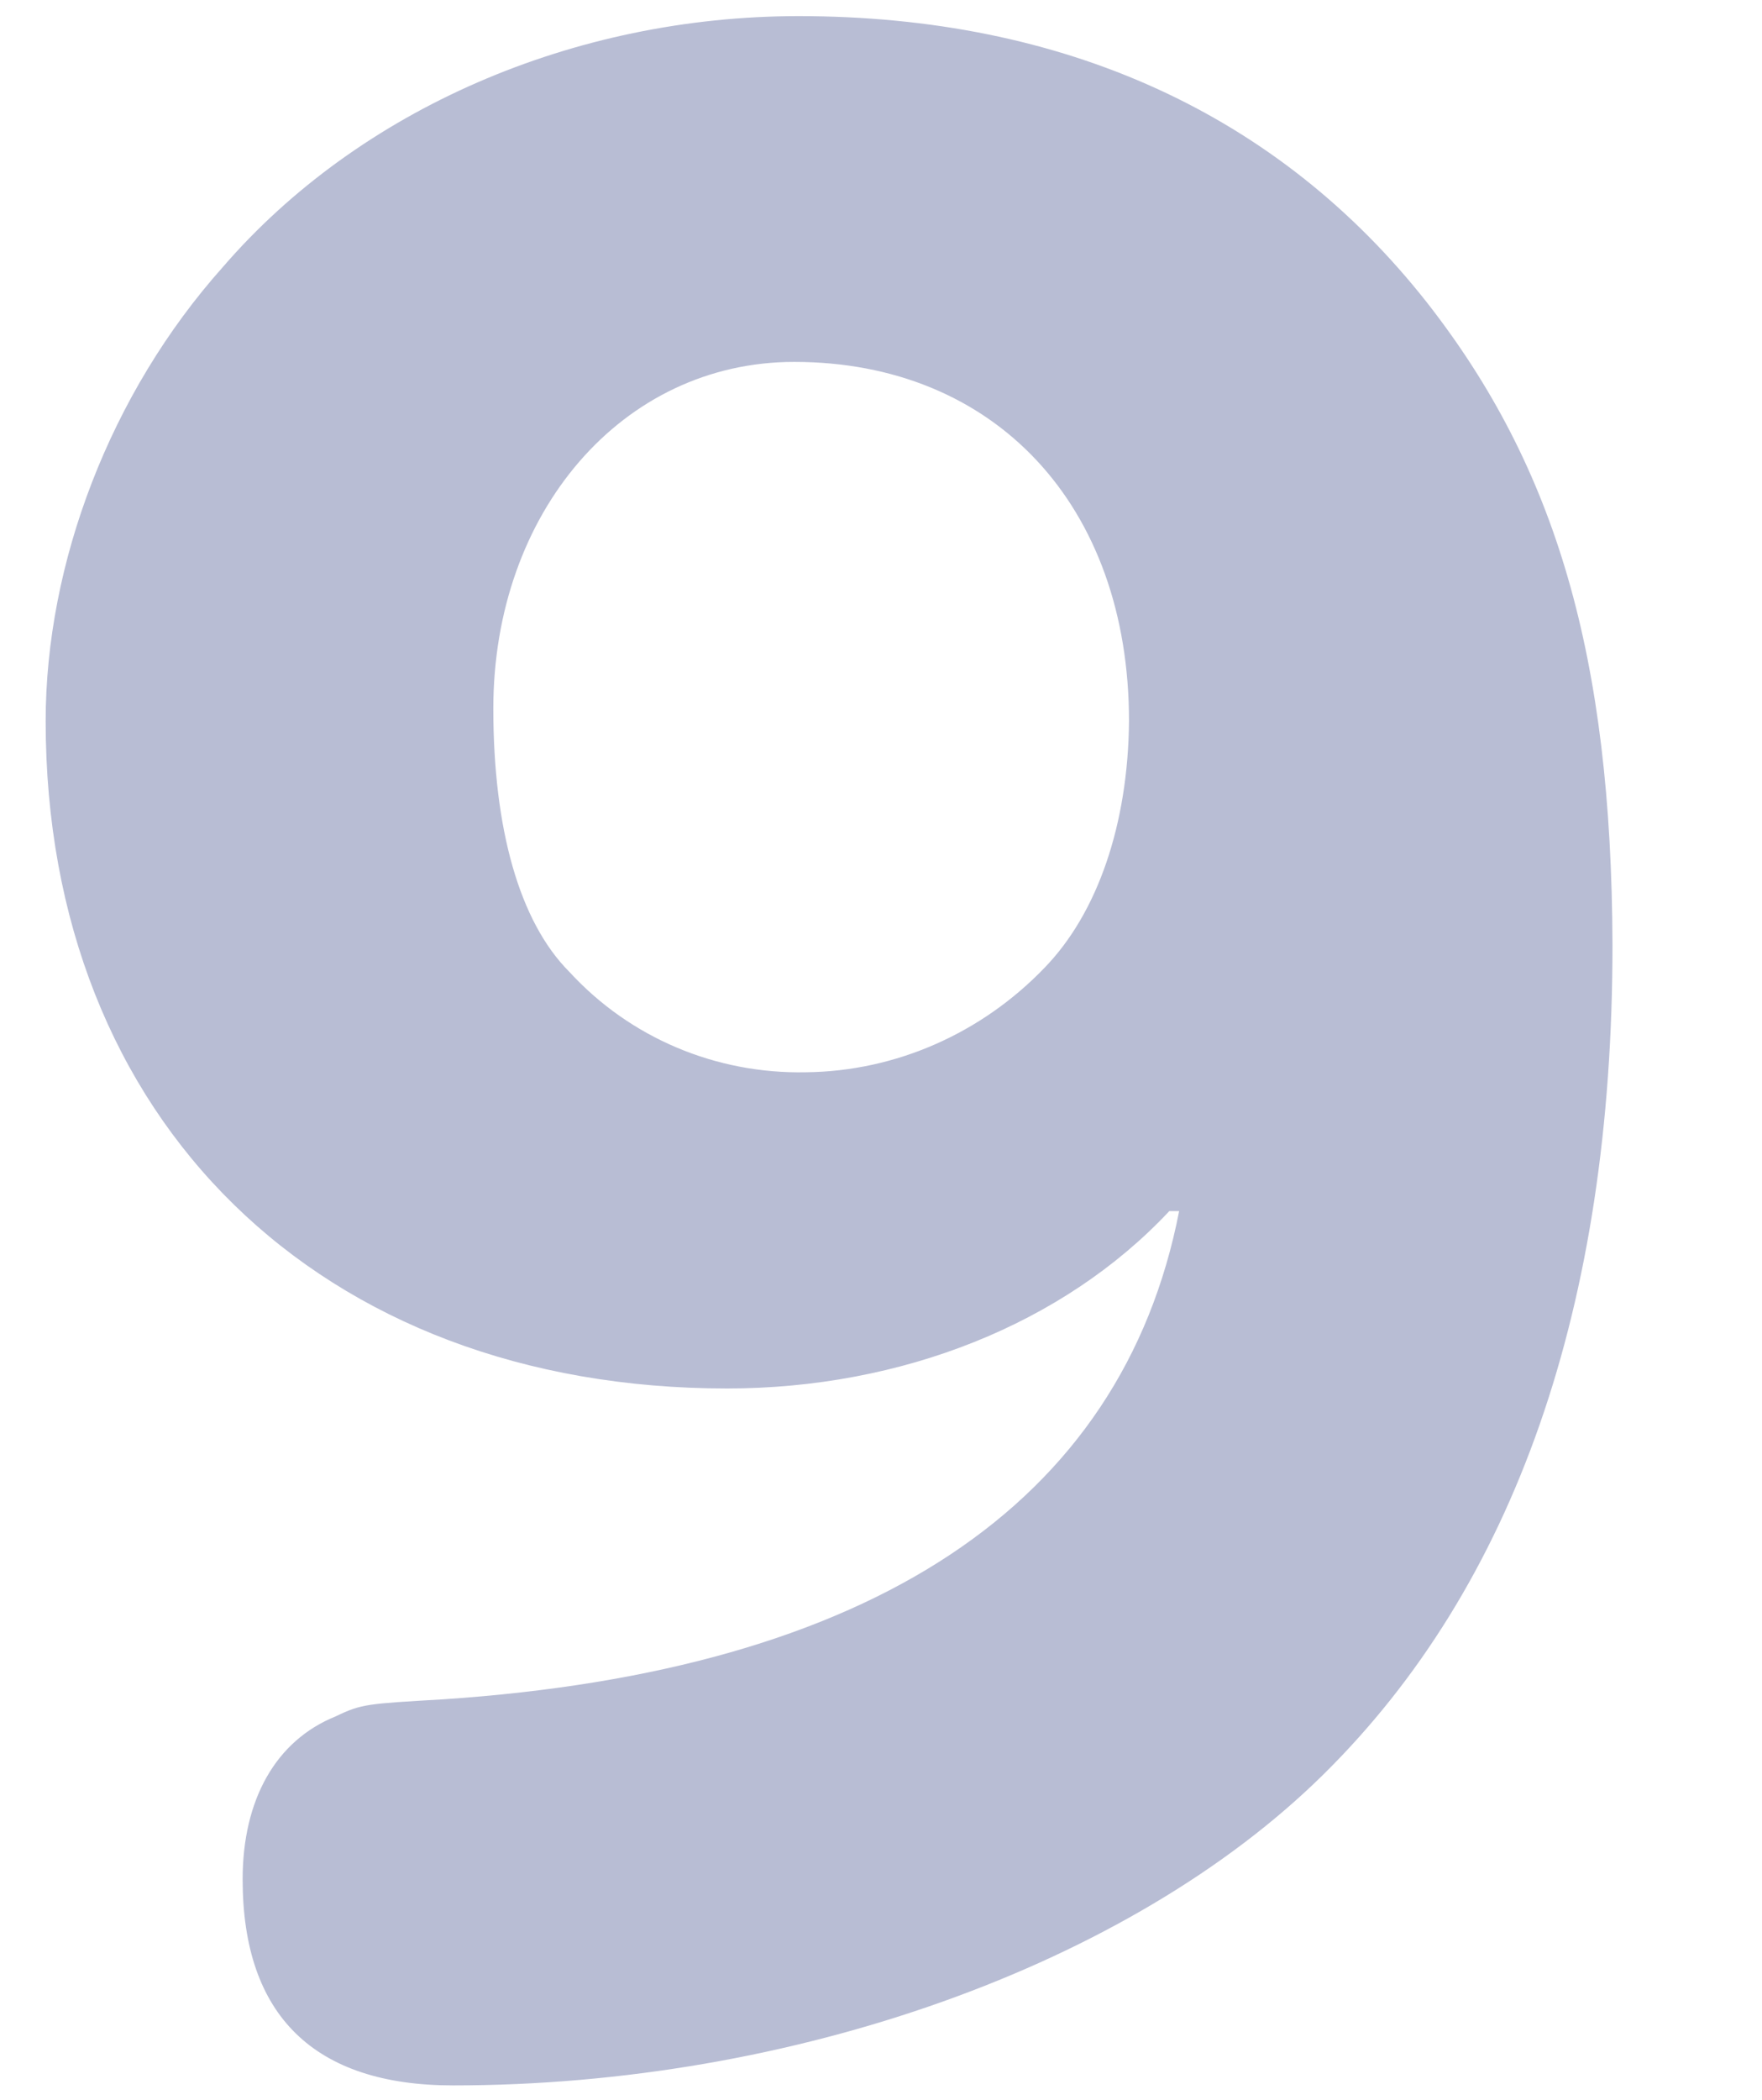
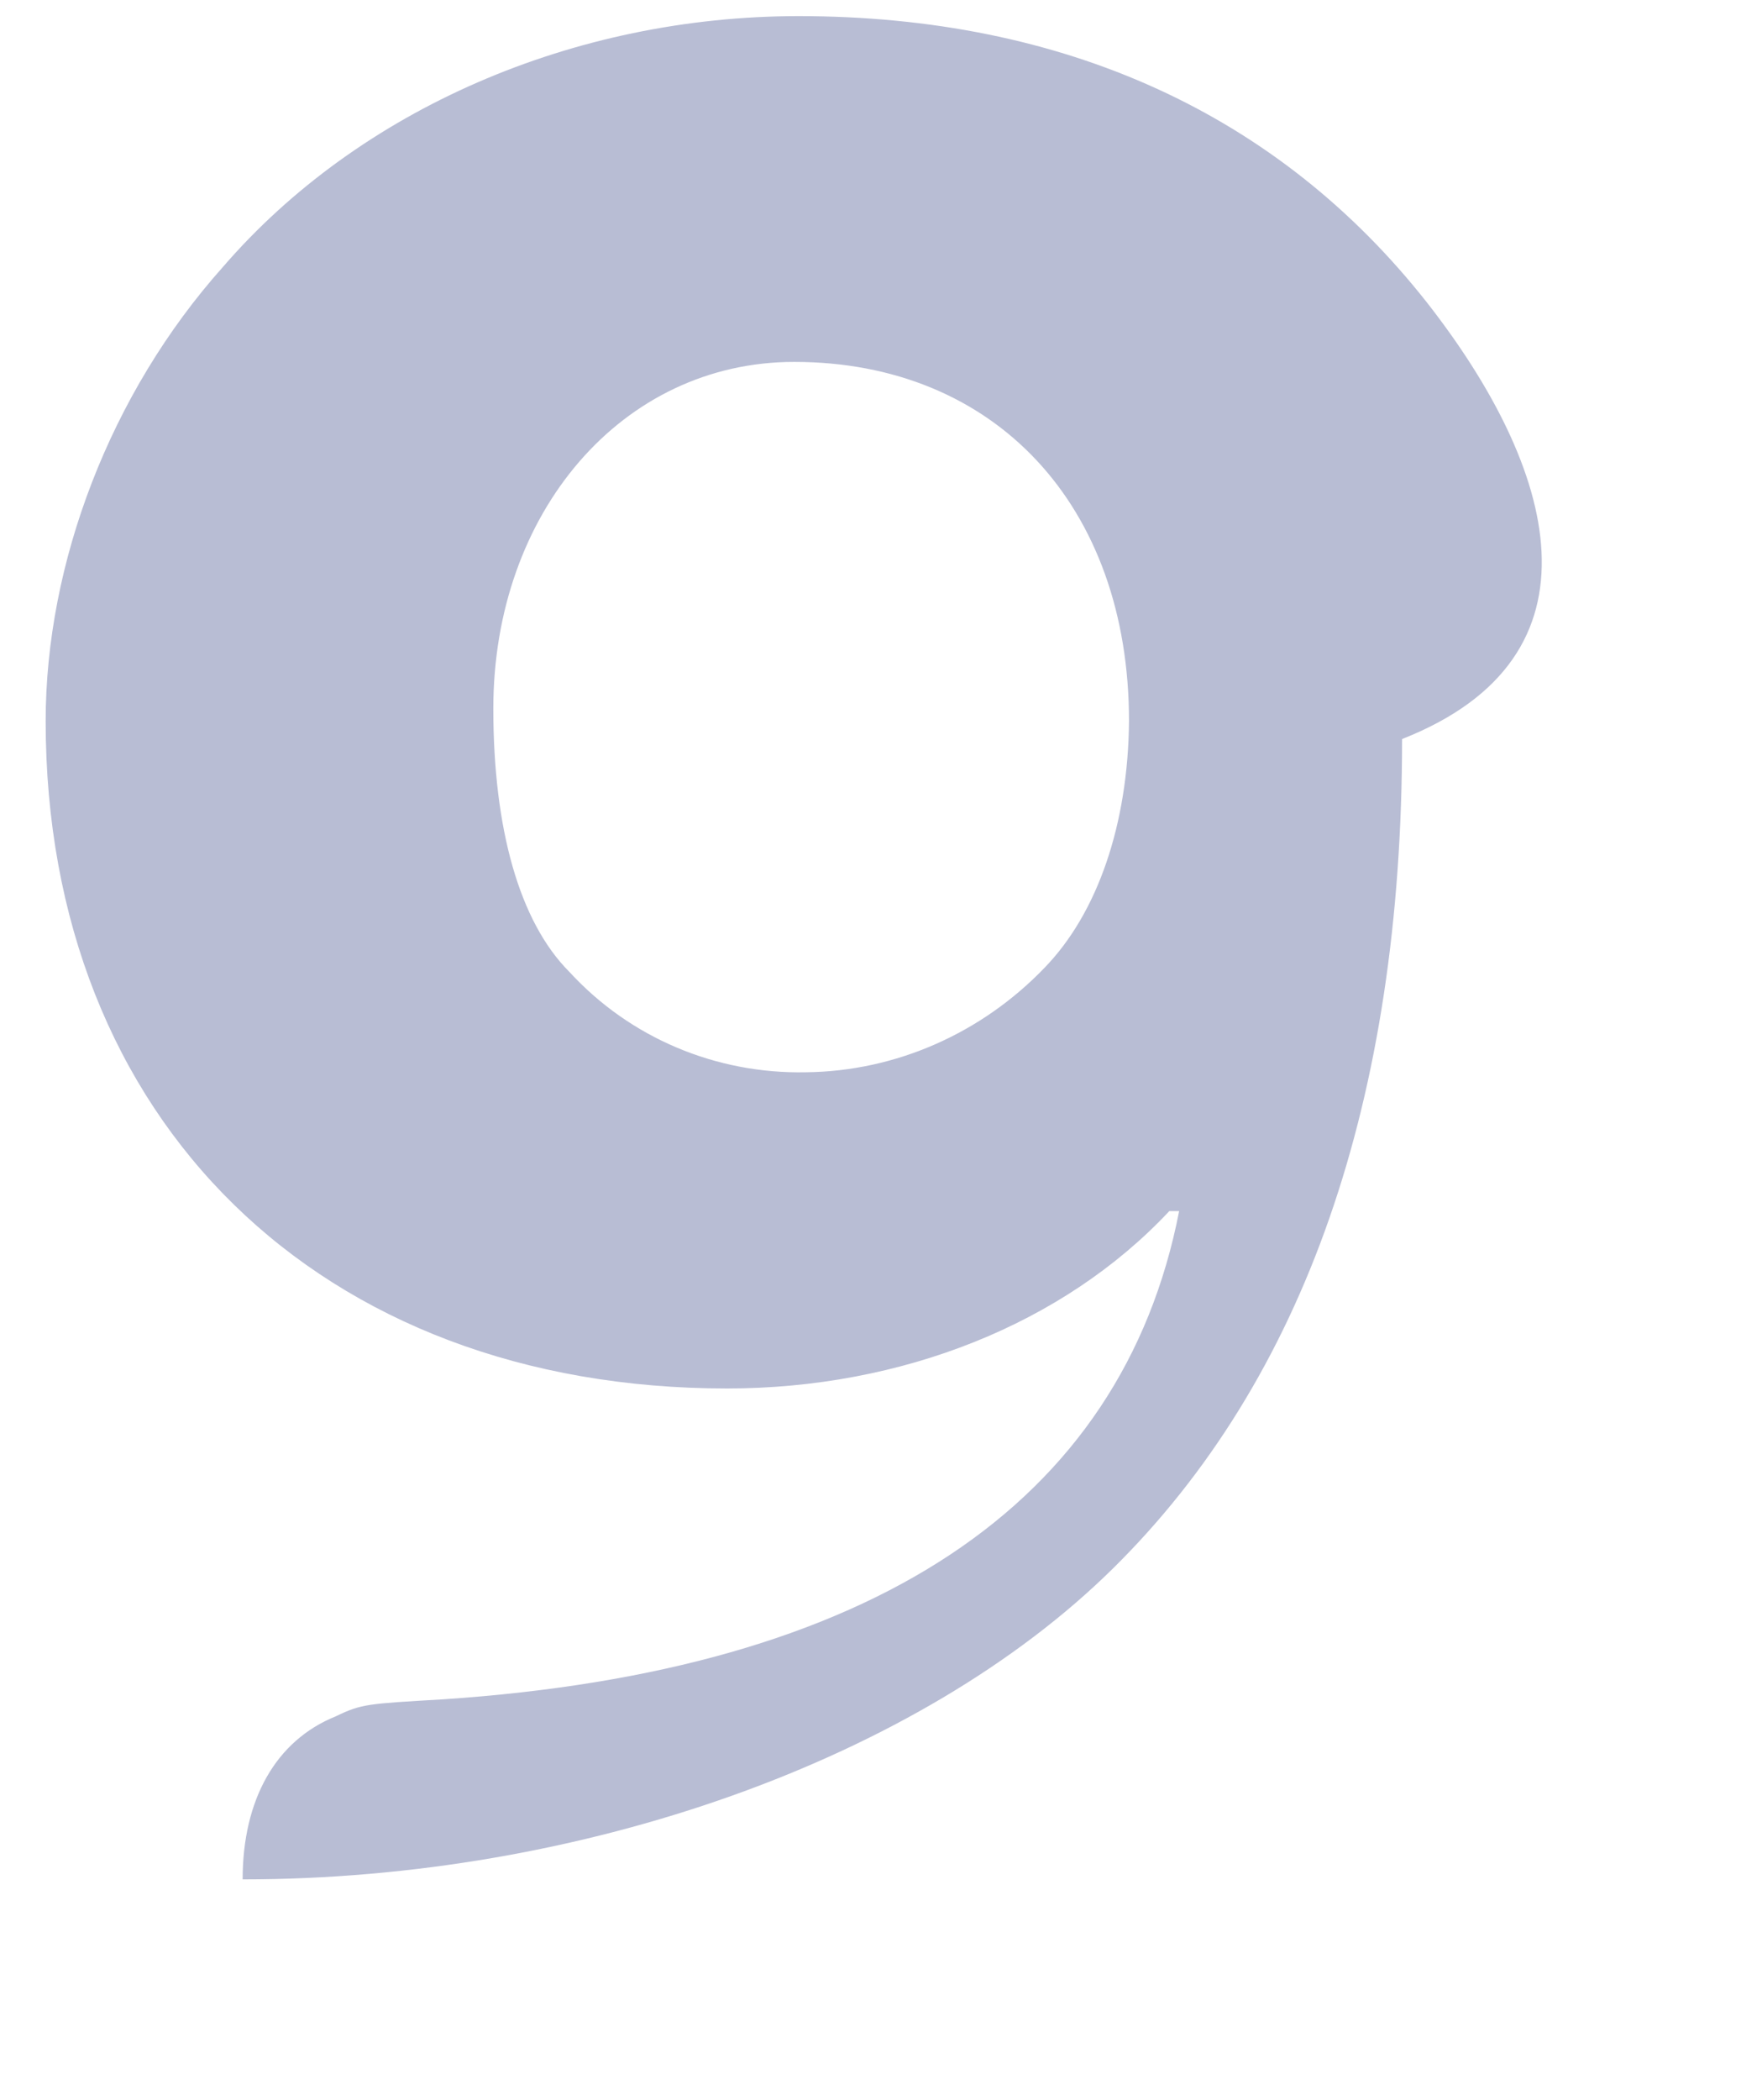
<svg xmlns="http://www.w3.org/2000/svg" version="1.1" id="レイヤー_10" x="0px" y="0px" width="196.8px" height="234.4px" viewBox="0 0 196.8 234.4" style="enable-background:new 0 0 196.8 234.4;" xml:space="preserve">
  <style type="text/css">
	.st0{fill:#B8BDD4;}
</style>
-   <path class="st0" d="M159.4,33.8c-16.6-21.1-40.6-32-70.2-32c-25.1,0-49.1,10.4-64.3,28C12.3,43.9,5.1,62.9,5.1,80.5  c0,44.6,30.7,74.5,76.1,74.5c19.5,0,37.6-7.2,49.4-19.8h1.1c-6.4,32.8-34.4,51.3-82.2,54.5c-8.5,0.5-9.1,0.5-12,1.9  c-6.7,2.7-10.4,9.3-10.4,18.2c0,15.2,8,23,23.5,23c37.9,0,75.6-13.4,97.2-34.7c21.4-21.1,32.3-52.3,32.3-92.6  C180,73.3,173.8,52.2,159.4,33.8z M116.7,108c-7,7.3-16.6,11.6-26.7,11.7c-10,0.2-19.6-3.8-26.4-11.2c-5.6-5.6-8.5-16-8.5-29.4  c0-21.9,14.4-38.7,33.6-38.7l0,0c22.4,0,37.4,16,37.4,40.1C126,92,122.6,101.9,116.7,108z" />
+   <path class="st0" d="M159.4,33.8c-16.6-21.1-40.6-32-70.2-32c-25.1,0-49.1,10.4-64.3,28C12.3,43.9,5.1,62.9,5.1,80.5  c0,44.6,30.7,74.5,76.1,74.5c19.5,0,37.6-7.2,49.4-19.8h1.1c-6.4,32.8-34.4,51.3-82.2,54.5c-8.5,0.5-9.1,0.5-12,1.9  c-6.7,2.7-10.4,9.3-10.4,18.2c37.9,0,75.6-13.4,97.2-34.7c21.4-21.1,32.3-52.3,32.3-92.6  C180,73.3,173.8,52.2,159.4,33.8z M116.7,108c-7,7.3-16.6,11.6-26.7,11.7c-10,0.2-19.6-3.8-26.4-11.2c-5.6-5.6-8.5-16-8.5-29.4  c0-21.9,14.4-38.7,33.6-38.7l0,0c22.4,0,37.4,16,37.4,40.1C126,92,122.6,101.9,116.7,108z" />
</svg>